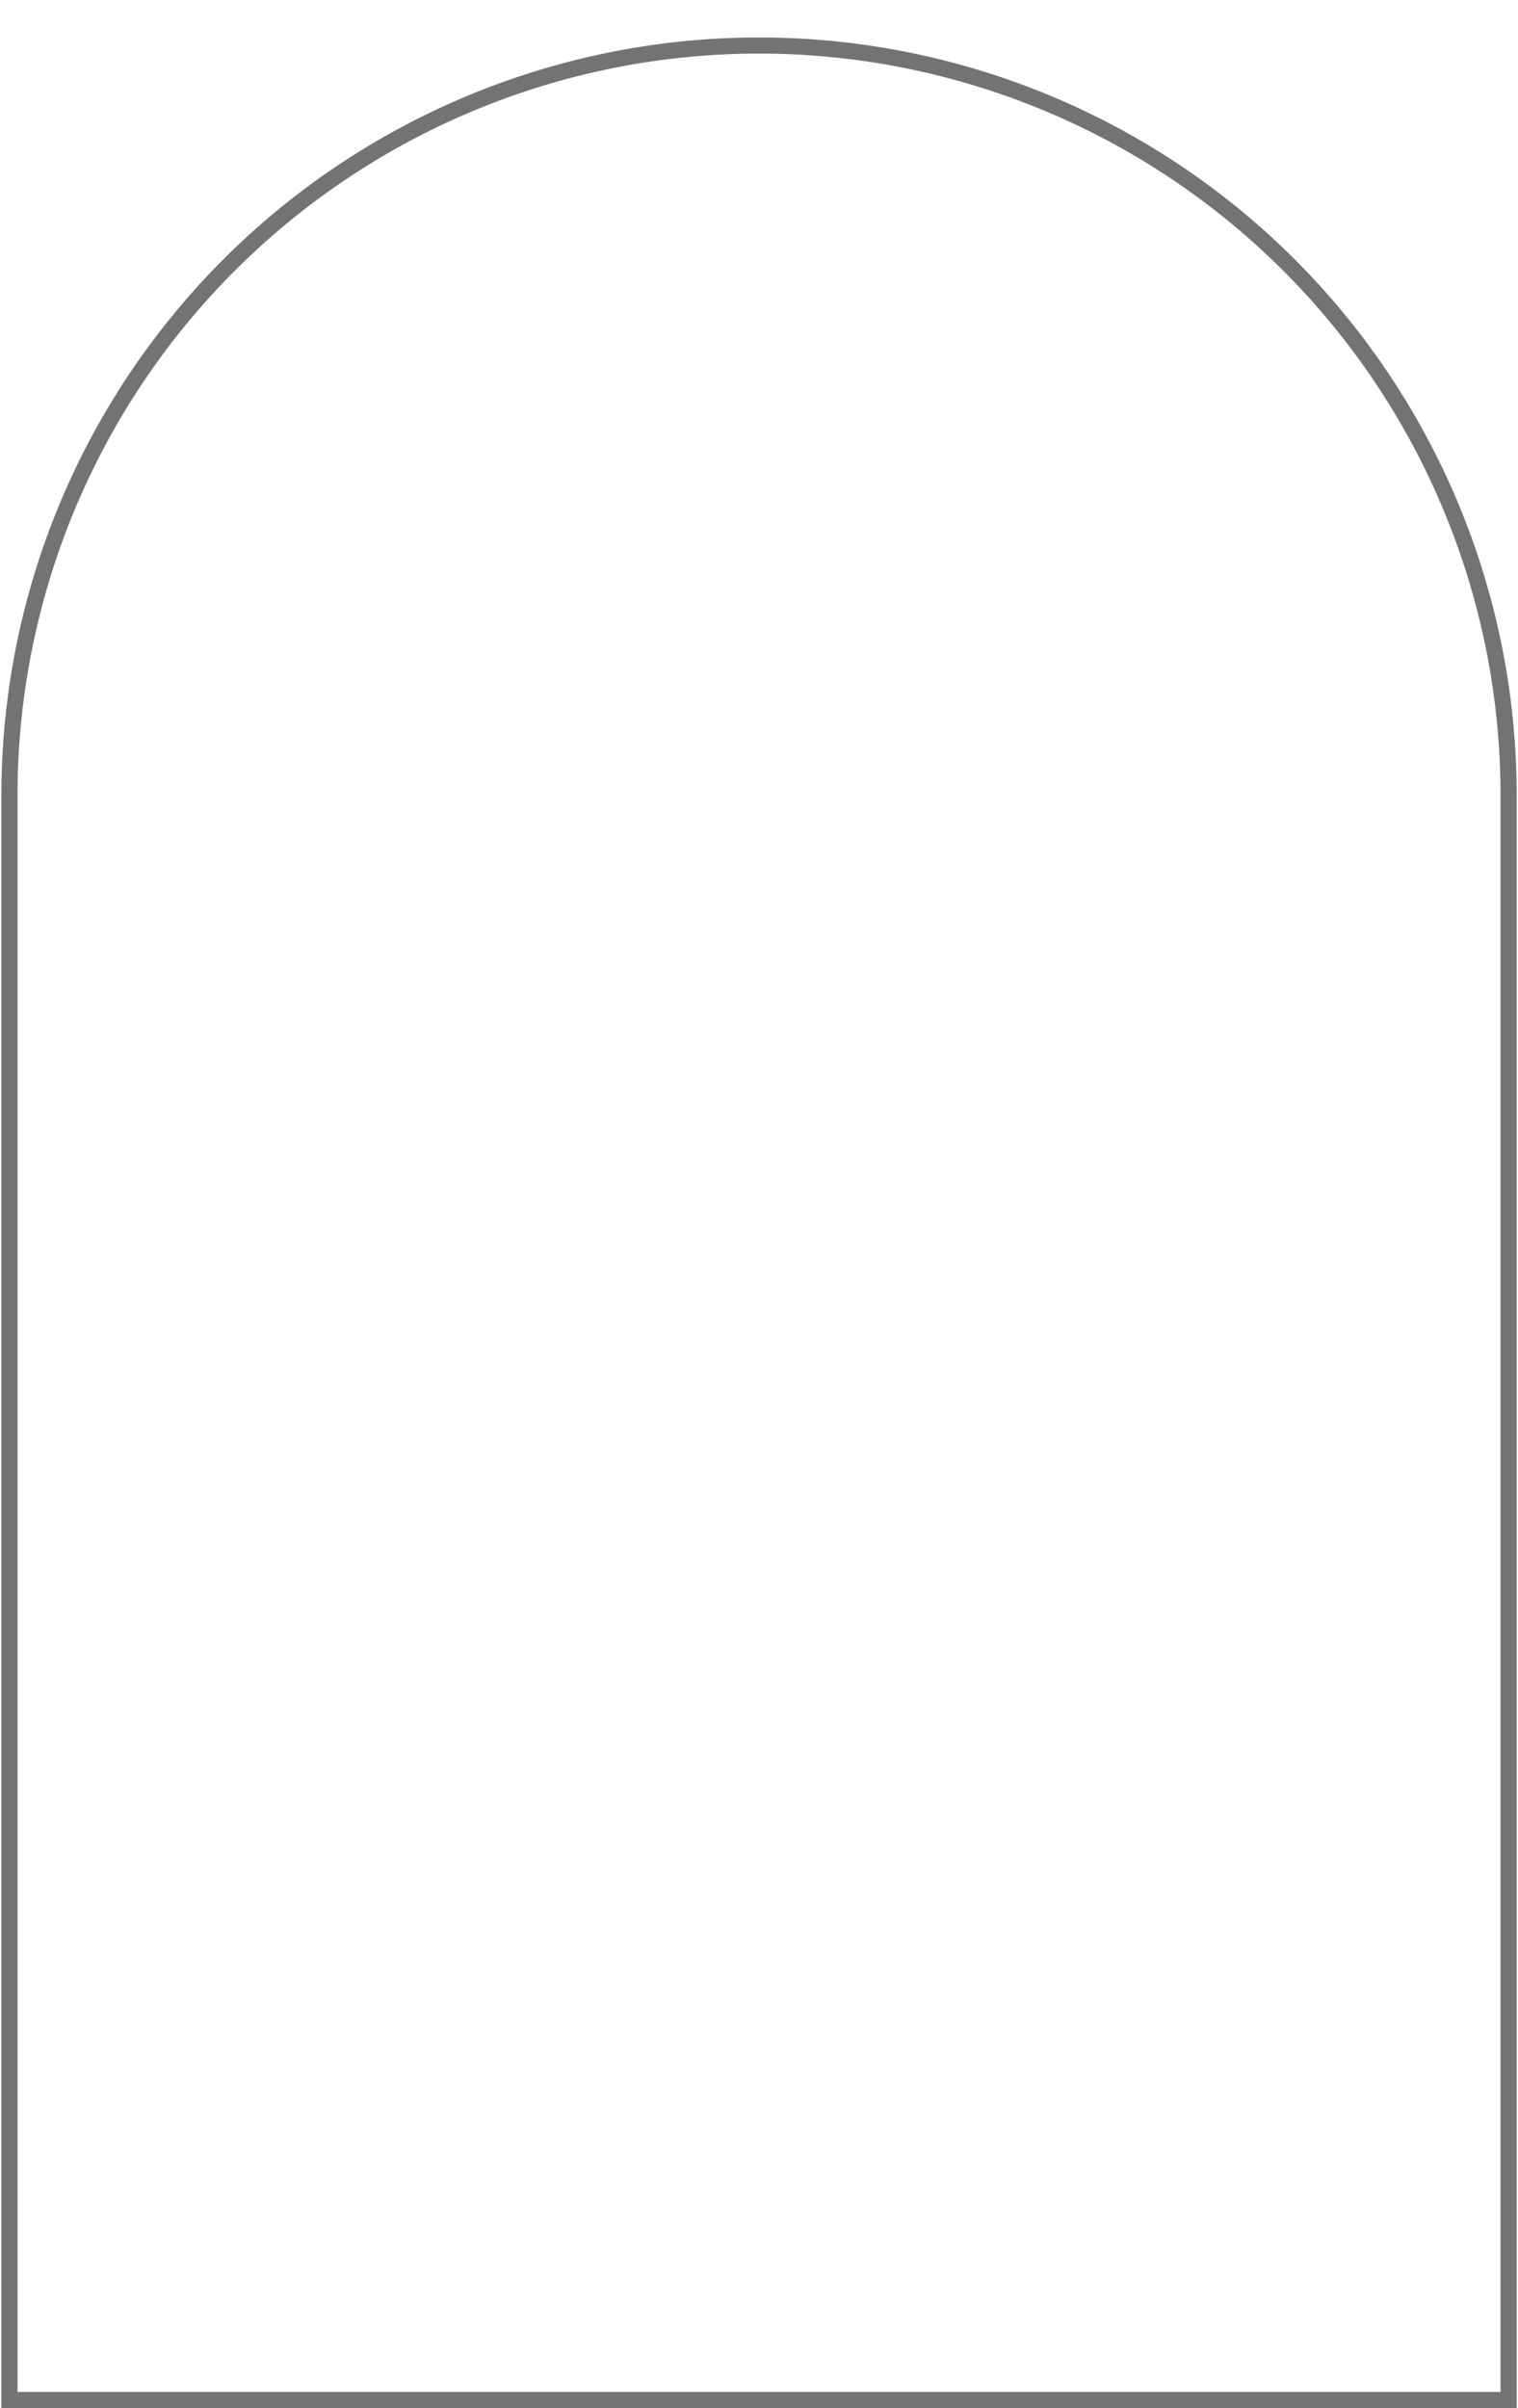
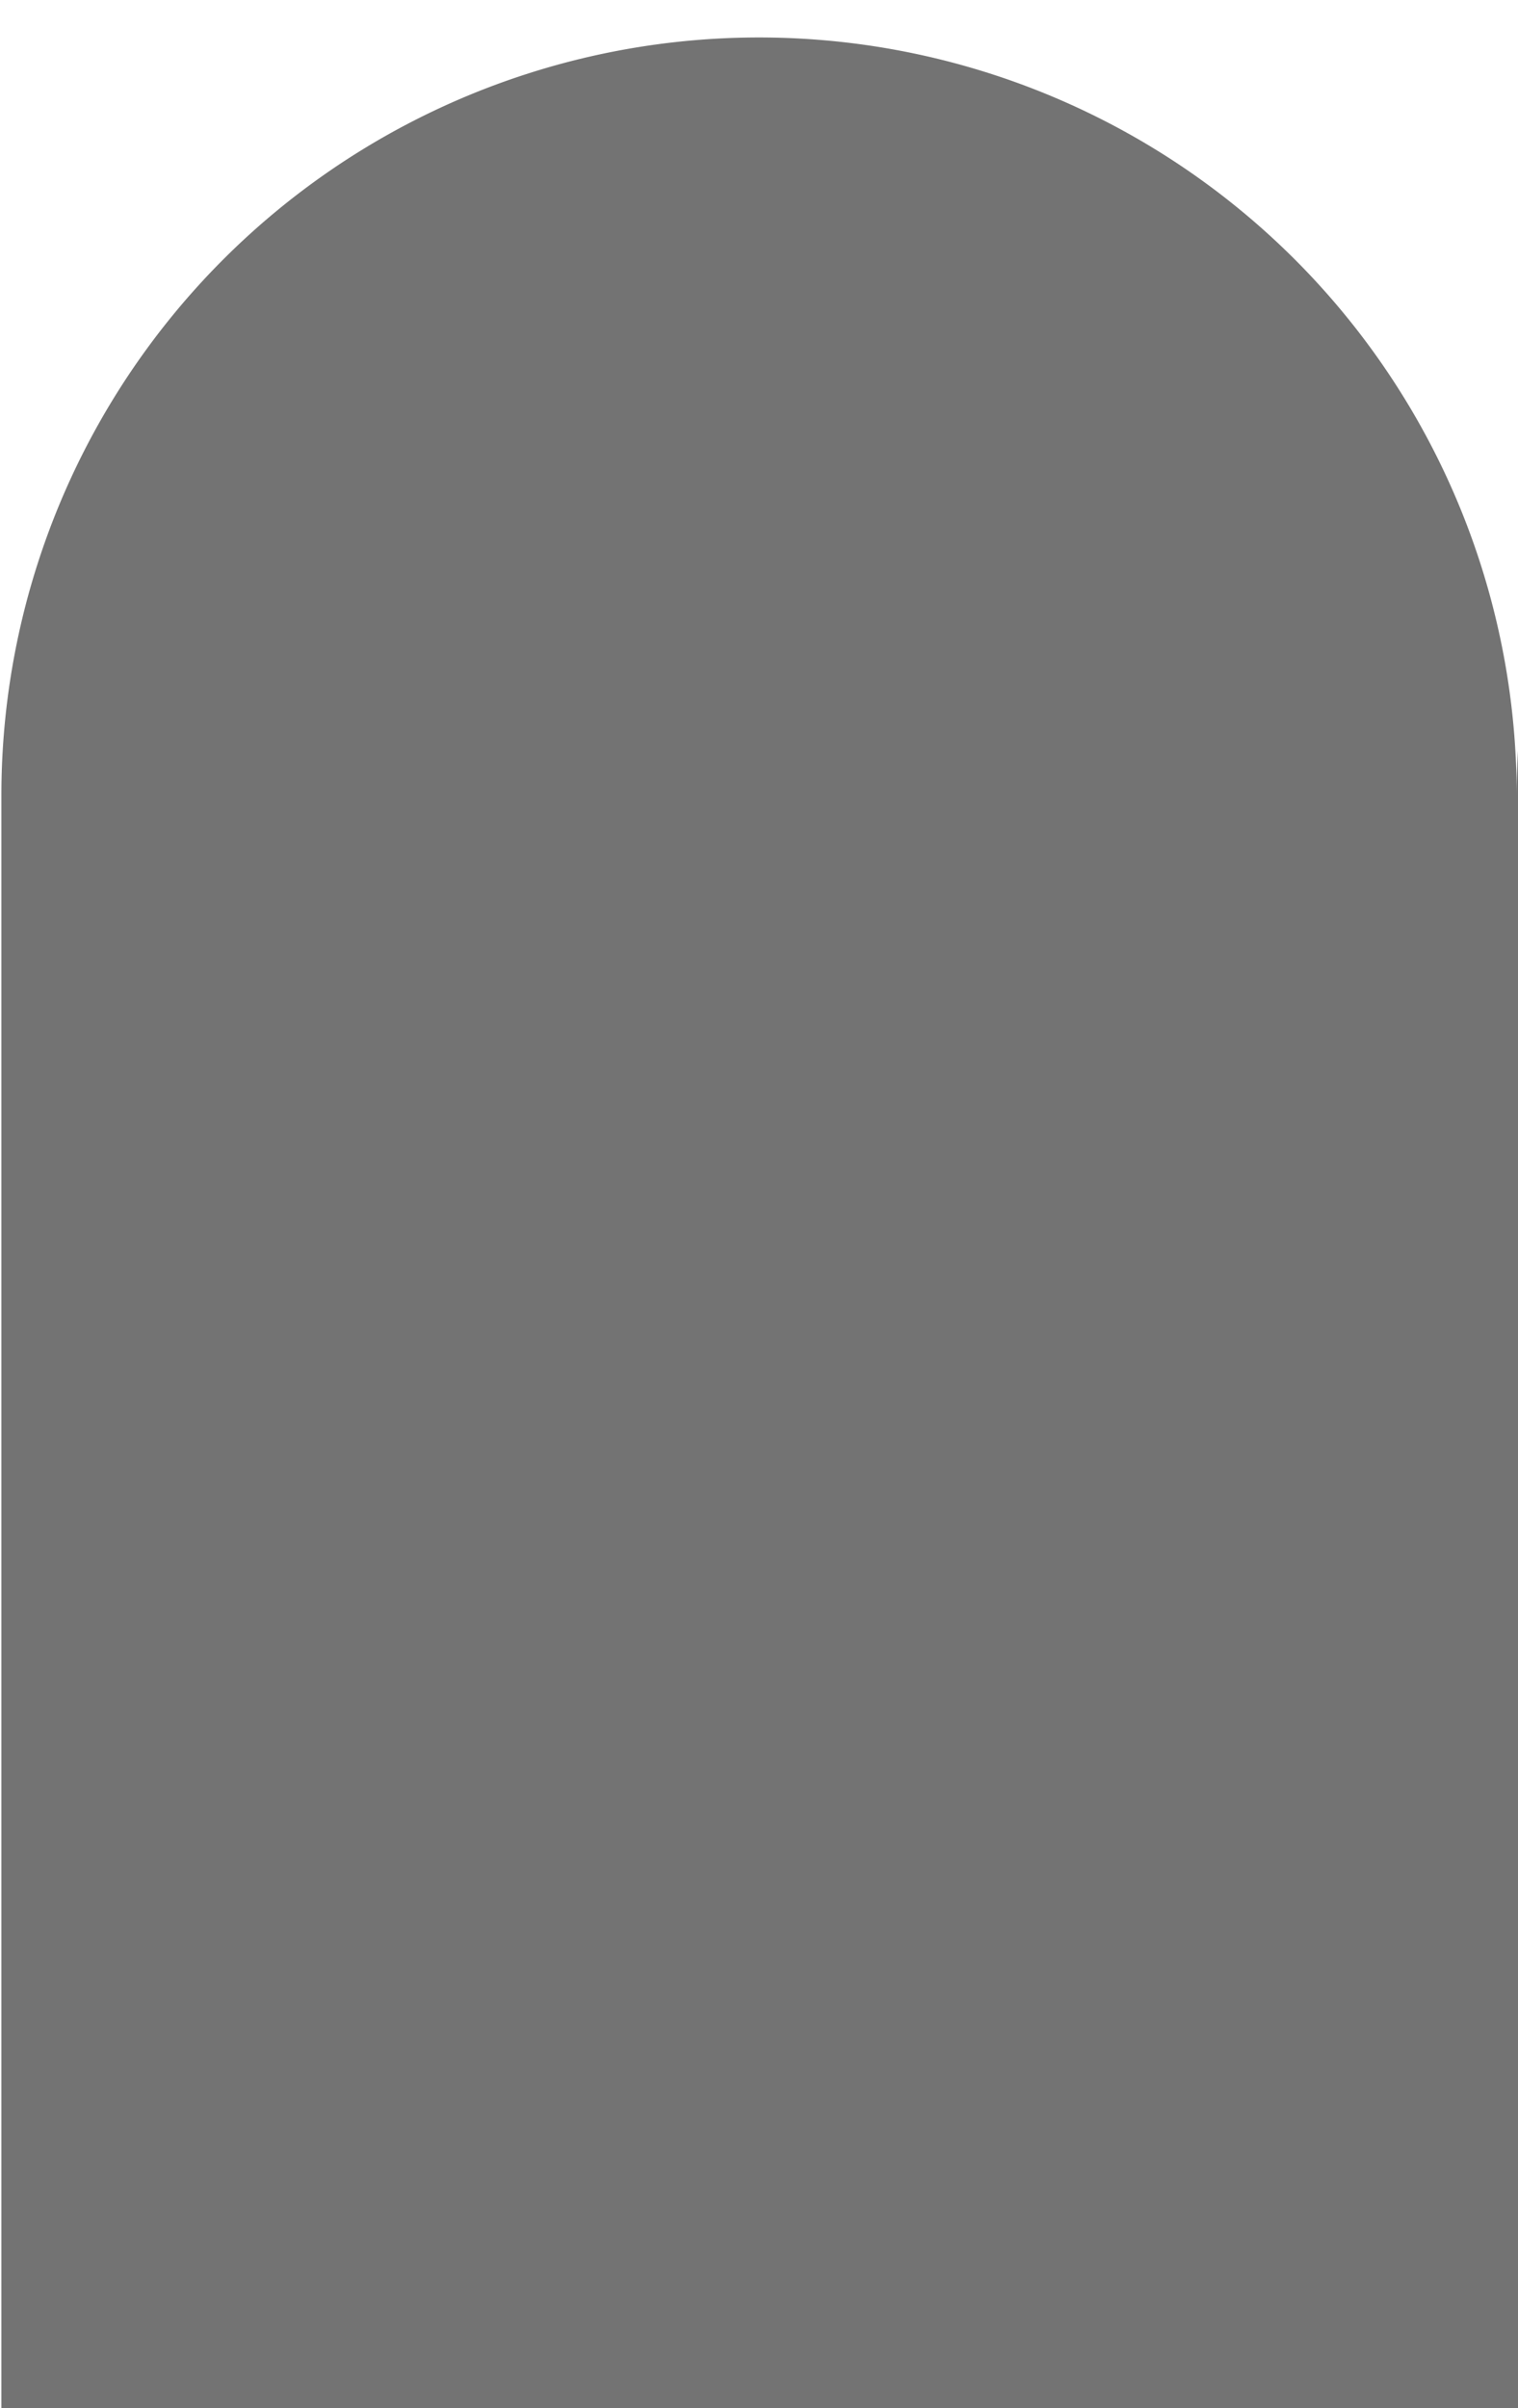
<svg xmlns="http://www.w3.org/2000/svg" data-name="Layer 1" fill="#000000" height="412.7" preserveAspectRatio="xMidYMid meet" version="1" viewBox="121.7 42.5 260.2 412.7" width="260.2" zoomAndPan="magnify">
  <g id="change1_1">
-     <path d="M381.674,455.188H121.938v-276.4a129.868,129.868,0,1,1,259.736,0Zm-256.967-2.769h254.2V178.785a127.1,127.1,0,1,0-254.2,0Z" fill="#737373" />
+     <path d="M381.674,455.188H121.938v-276.4a129.868,129.868,0,1,1,259.736,0Zh254.2V178.785a127.1,127.1,0,1,0-254.2,0Z" fill="#737373" />
  </g>
</svg>